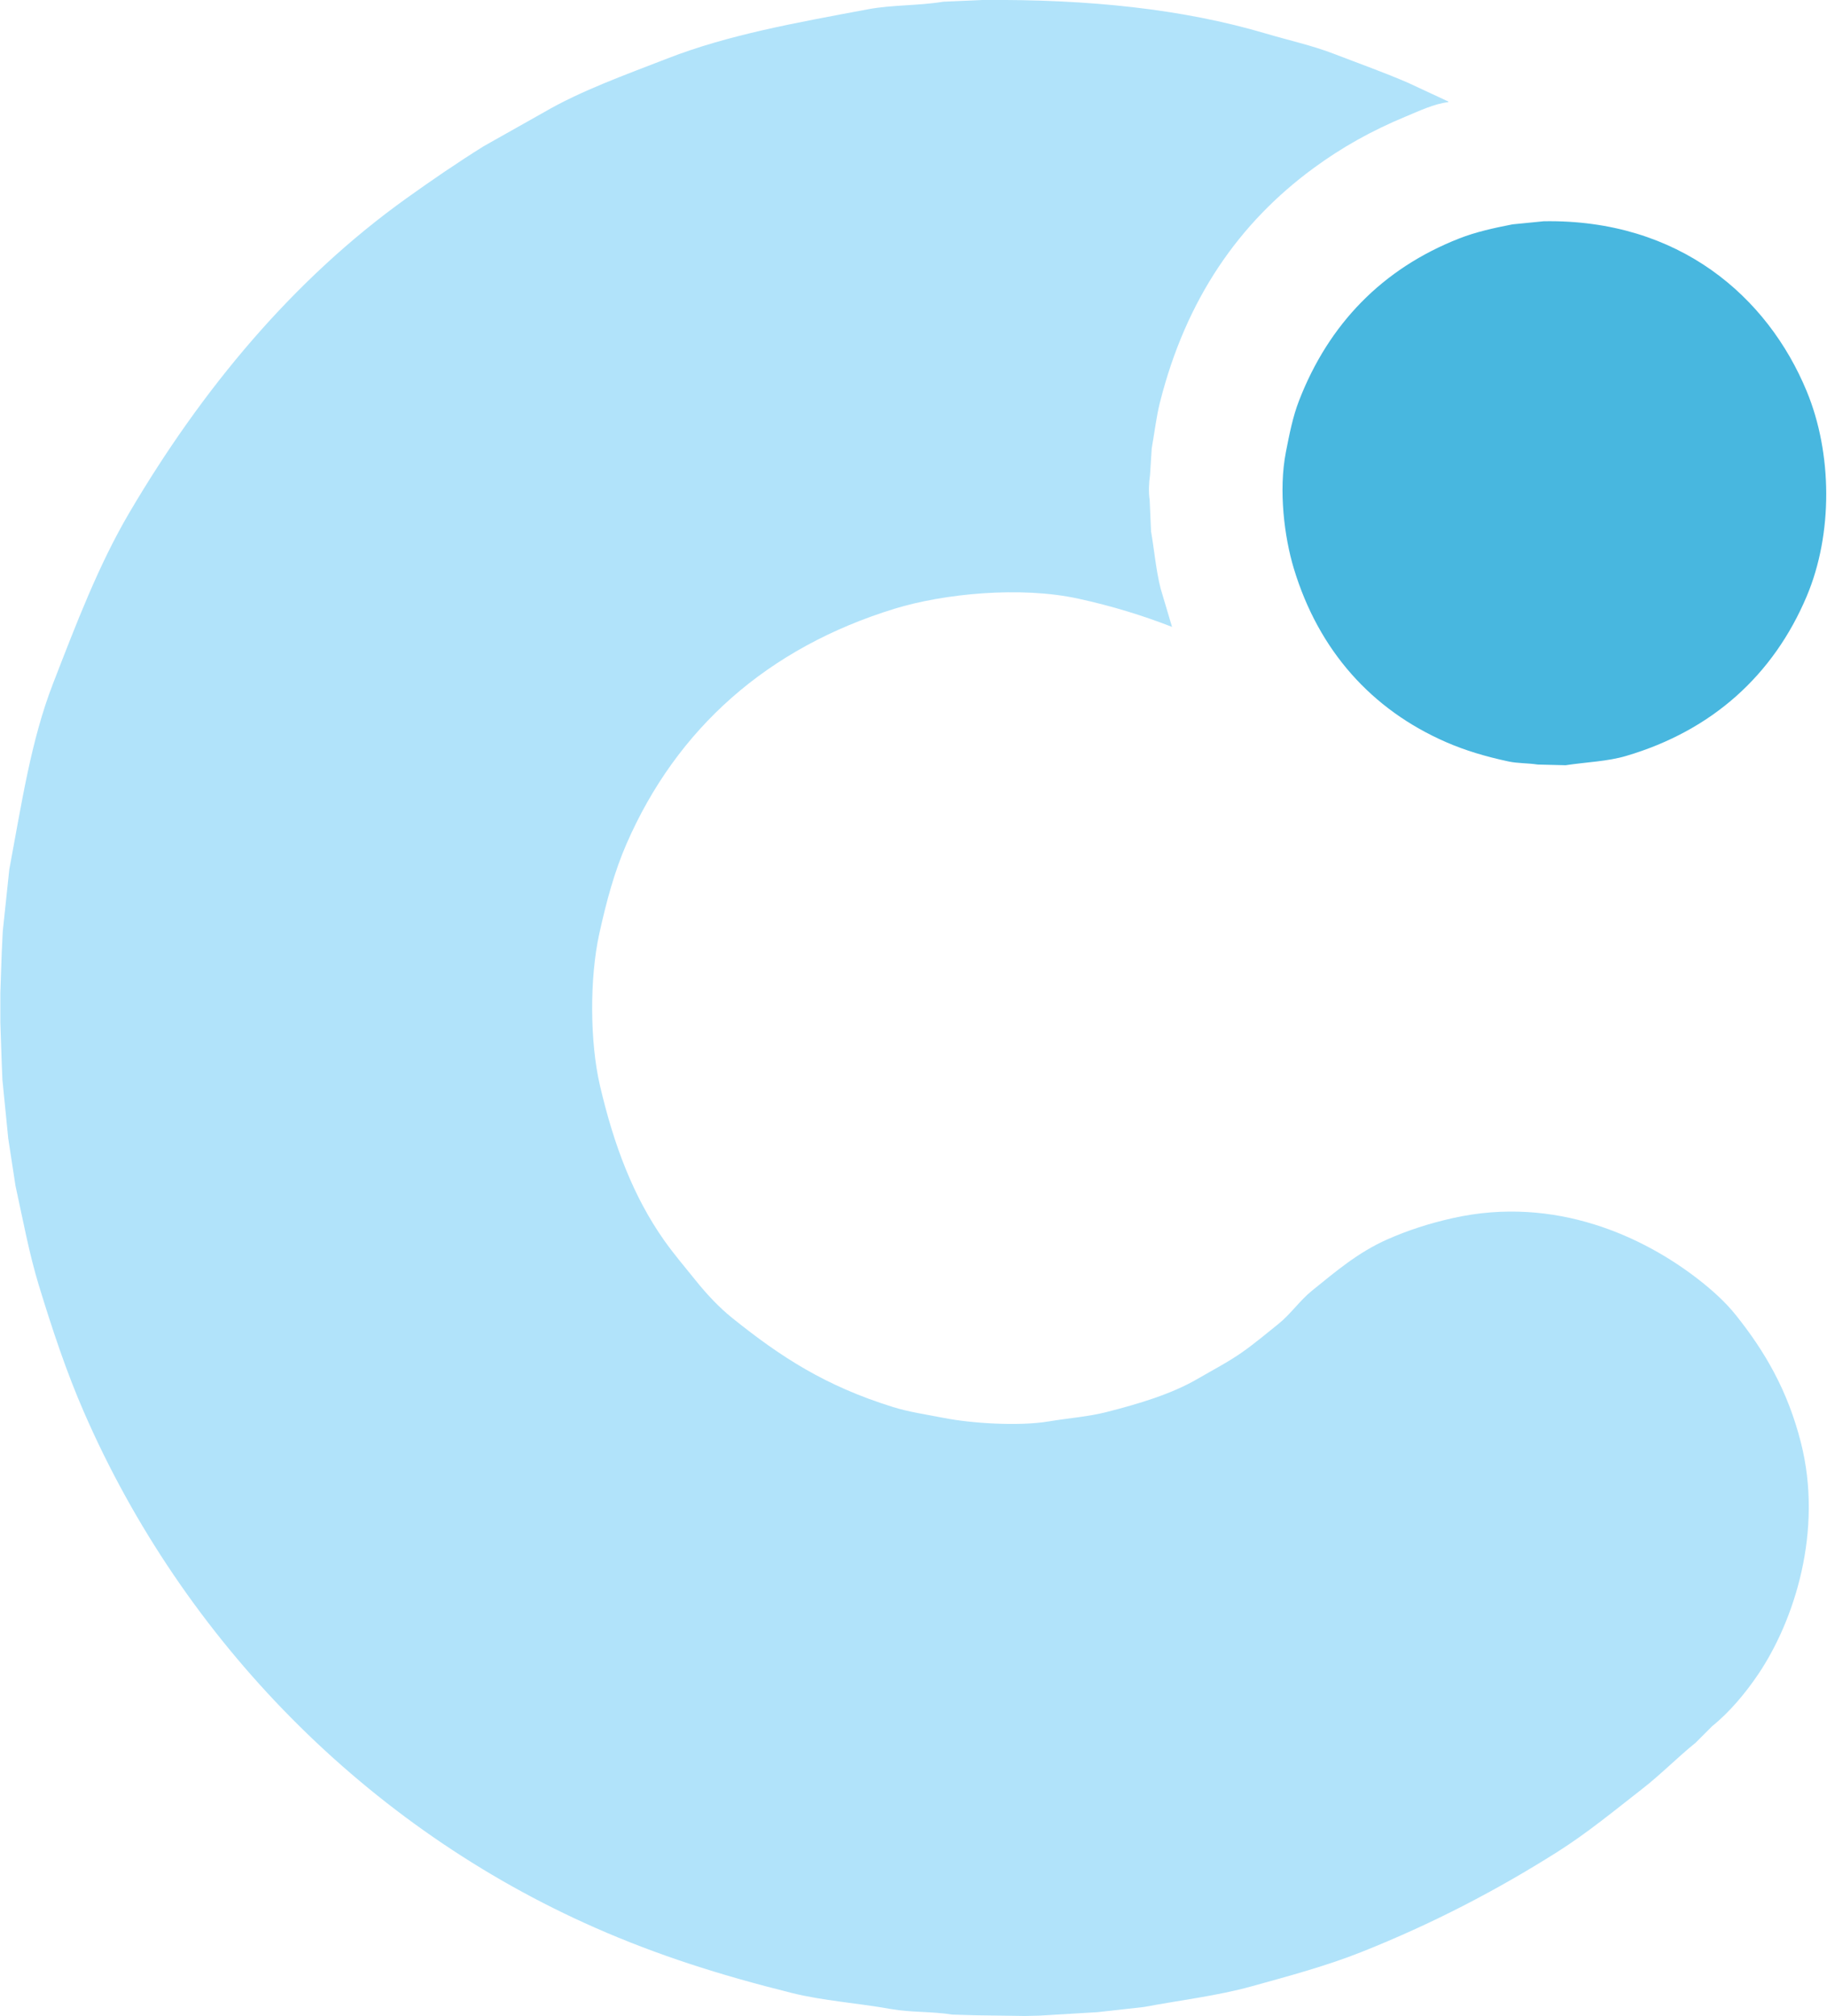
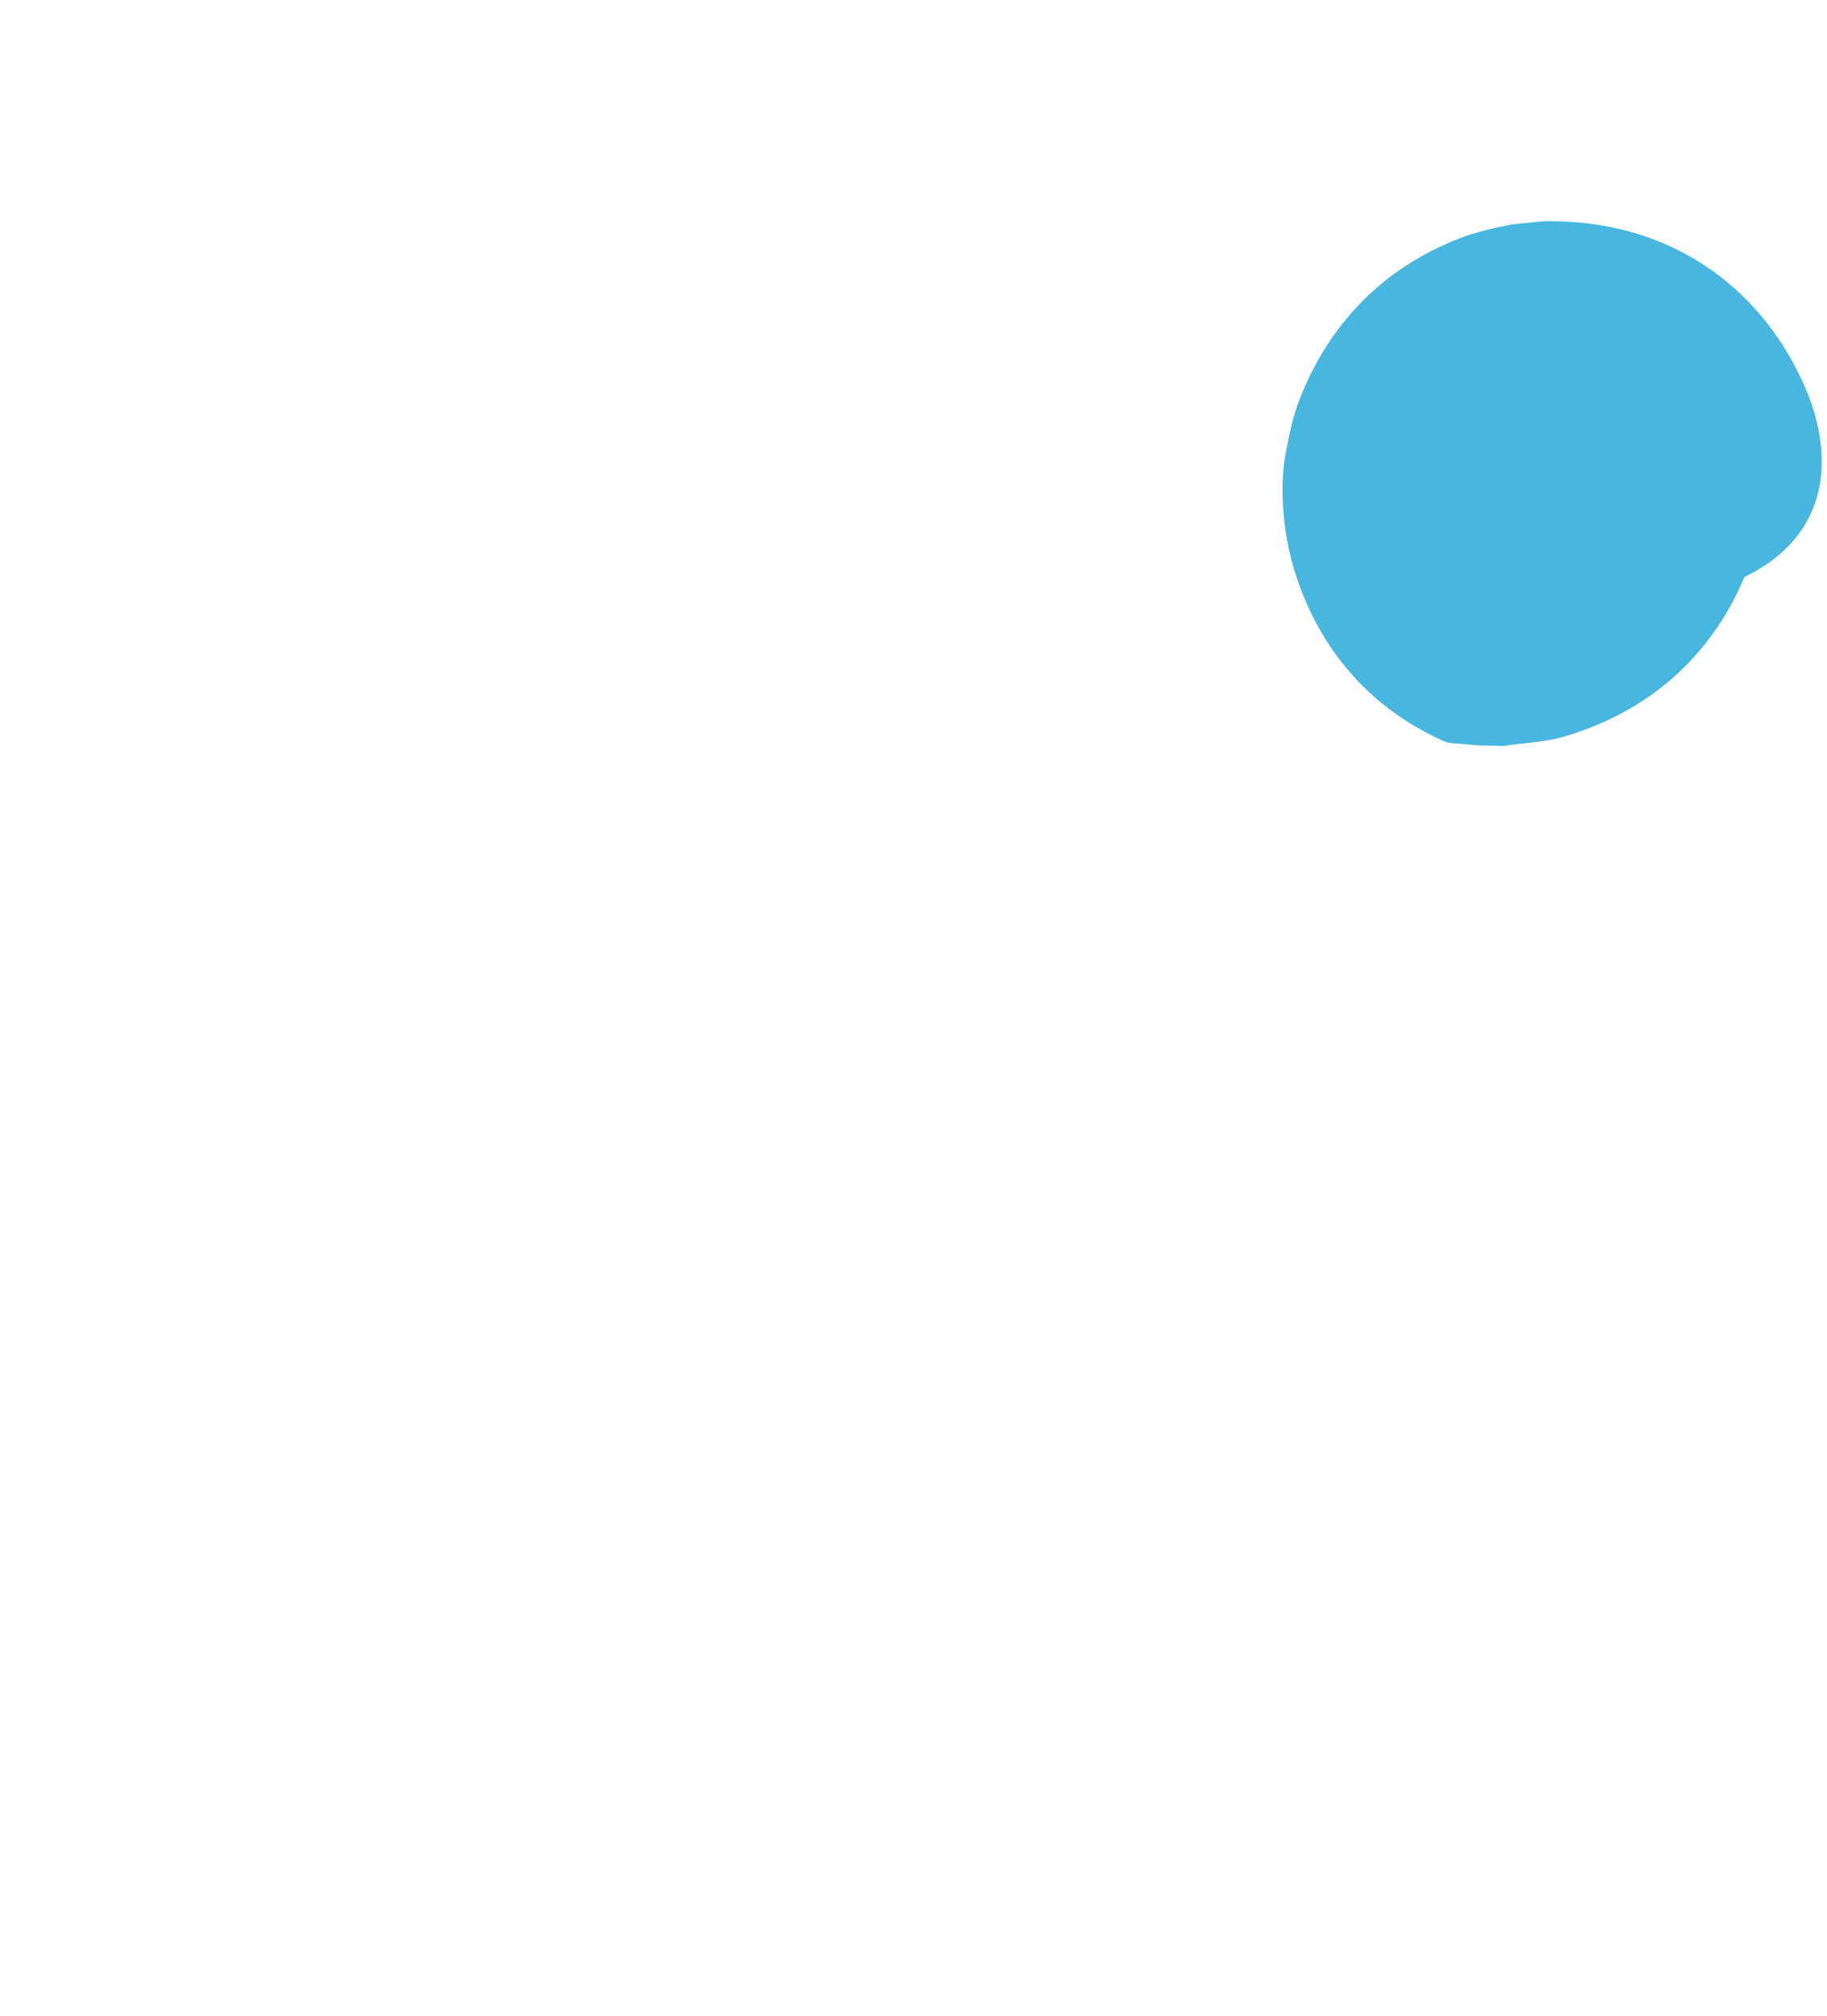
<svg xmlns="http://www.w3.org/2000/svg" version="1.1" x="0px" y="0px" viewBox="0 0 1274.64 1406.16" style="enable-background:new 0 0 1274.64 1406.16;" xml:space="preserve">
  <style type="text/css">
	.st0{enable-background:new    ;}
	.st1{fill-rule:evenodd;clip-rule:evenodd;fill:#48B7DF;}
	.st2{fill-rule:evenodd;clip-rule:evenodd;fill:#B1E3FA;}
</style>
  <g id="Color_Fill_2_00000109727479906942808400000009153919150784964233_" class="st0">
    <g id="Color_Fill_2">
      <g>
-         <path class="st1" d="M1260.48,272.88c-27.22-65.77-88.92-120.09-183.36-118.56c-7.28,0.72-14.56,1.44-21.84,2.16     c-13.25,2.57-25.76,5.36-37.2,9.84C964.62,187.26,927,225.91,906.24,279.6c-4.25,10.99-6.65,23.08-9.12,35.76     c-5.22,26.79-1.04,59.4,5.52,81.12c17.31,57.33,54.35,98.56,106.32,121.2c13.2,5.75,27.47,10.03,43.44,13.44     c6.66,1.42,13.14,1.06,20.4,2.16c6.48,0.16,12.96,0.32,19.44,0.48c15.33-2.29,29.19-2.63,42.24-6.48     c60.21-17.74,102.86-56.57,126-111.36C1278.85,372.43,1278.44,316.26,1260.48,272.88z" />
+         <path class="st1" d="M1260.48,272.88c-27.22-65.77-88.92-120.09-183.36-118.56c-7.28,0.72-14.56,1.44-21.84,2.16     c-13.25,2.57-25.76,5.36-37.2,9.84C964.62,187.26,927,225.91,906.24,279.6c-4.25,10.99-6.65,23.08-9.12,35.76     c-5.22,26.79-1.04,59.4,5.52,81.12c17.31,57.33,54.35,98.56,106.32,121.2c6.66,1.42,13.14,1.06,20.4,2.16c6.48,0.16,12.96,0.32,19.44,0.48c15.33-2.29,29.19-2.63,42.24-6.48     c60.21-17.74,102.86-56.57,126-111.36C1278.85,372.43,1278.44,316.26,1260.48,272.88z" />
      </g>
    </g>
  </g>
  <g id="Color_Fill_1_00000109000870124308737660000016359027595126837694_" class="st0">
    <g id="Color_Fill_1">
      <g>
-         <path class="st2" d="M1256.4,1006.08c-9.3-36.5-25.21-63.57-45.36-88.8c-7.32-9.16-16.64-17.49-25.92-24.72     c-38.33-29.88-99.97-58.88-171.36-42.96c-16.72,3.73-31.75,8.66-45.84,14.88c-20.51,9.05-36.28,22.63-52.56,35.76     c-8.51,6.86-14.92,16.39-23.52,23.28c-8.28,6.64-16.43,13.51-25.2,19.68c-9.75,6.85-20.46,12.36-30.96,18.48     c-18.38,10.71-41.11,17.49-63.84,23.28c-12.72,3.24-26.17,4.15-40.08,6.48c-21.18,3.55-54.4,1.3-73.2-2.4     c-12.7-2.5-24.32-4.11-35.76-7.68c-47.14-14.71-78.12-34.87-112.08-62.16c-9.2-7.39-18.06-16.93-25.44-26.16     c-7.39-9.24-15.16-18.24-22.08-28.08c-21.29-30.29-34.84-65.73-44.64-107.76c-7.08-30.35-7.26-75.01-0.48-105.84     c5-22.73,10.61-43.46,18.96-62.64c35.12-80.64,98.49-136.92,187.2-164.16c33.94-10.42,87.51-15.87,128.16-6.96     c24,5.26,44.92,11.76,65.28,19.68c-2.64-8.88-5.28-17.76-7.92-26.64c-3.24-12.72-4.35-26.12-6.72-40.08     c-0.32-7.28-0.64-14.56-0.96-21.84c-0.83-5.02-0.56-12.31,0.24-17.28c0.4-6.24,0.8-12.48,1.2-18.72     c1.96-11.02,3.22-22.14,5.76-32.16c18.24-72.1,55.03-124.99,107.04-163.2c19.64-14.43,40.44-26.18,64.8-36.24     c8.01-3.31,19.94-8.95,29.28-9.84c0-0.16,0-0.32,0-0.48c-9.28-4.32-18.56-8.64-27.84-12.96c-16.77-7.28-34.16-13.42-51.6-20.16     c-15.51-6-31.7-9.5-48.24-14.4C825.4,6.32,759.91-0.63,685.44,0c-9.12,0.4-18.24,0.8-27.36,1.2c-17.69,2.88-35.6,2.1-52.56,5.28     c-50.41,9.45-97.19,17.69-139.92,34.32c-29.46,11.46-60.31,22.45-86.4,37.68c-13.92,7.84-27.84,15.68-41.76,23.52     c-18.47,11.52-36.28,23.74-53.76,36.24C204.44,194.91,140.64,271.91,90.24,357.6c-21.56,36.67-36.9,77.08-53.28,119.28     c-15.32,39.45-21.84,83.42-30.48,129.6c-1.52,14.4-3.04,28.8-4.56,43.2c-0.24,4.96-0.48,9.92-0.72,14.88     c-0.32,9.44-0.64,18.88-0.96,28.32c0,6.72,0,13.44,0,20.16c0.32,9.44,0.64,18.88,0.96,28.32c0.16,3.92,0.32,7.84,0.48,11.76     c1.36,13.68,2.72,27.36,4.08,41.04c1.68,10.96,3.36,21.92,5.04,32.88c5.23,23.92,9.59,47.58,16.32,69.6     c9.53,31.15,19.2,60.23,31.44,88.32c69.61,159.76,197.59,289.7,356.88,359.76c43.09,18.95,86.37,32.79,136.8,45.36     c22.34,5.57,45.38,6.95,69.6,11.28c13.43,2.4,28.34,1.56,42.48,3.84c5.6,0.16,11.2,0.32,16.8,0.48     c11.36,0.16,22.72,0.32,34.08,0.48c3.36-0.08,6.72-0.16,10.08-0.24c13.44-0.8,26.88-1.6,40.32-2.4c10.8-1.2,21.6-2.4,32.4-3.6     c25.89-4.85,51.22-7.78,75.12-14.4c26.52-7.35,52.48-14.32,76.8-24c49.67-19.76,94.07-42.95,136.32-69.6     c21.06-13.29,40.21-29.13,59.52-44.16c13.03-10.14,24.45-21.88,37.2-32.16c3.84-3.84,7.68-7.68,11.52-11.52     c12.19-9.82,23.31-23.13,32.16-36.24C1251.85,1130.46,1272.14,1067.85,1256.4,1006.08z" />
-       </g>
+         </g>
    </g>
  </g>
</svg>